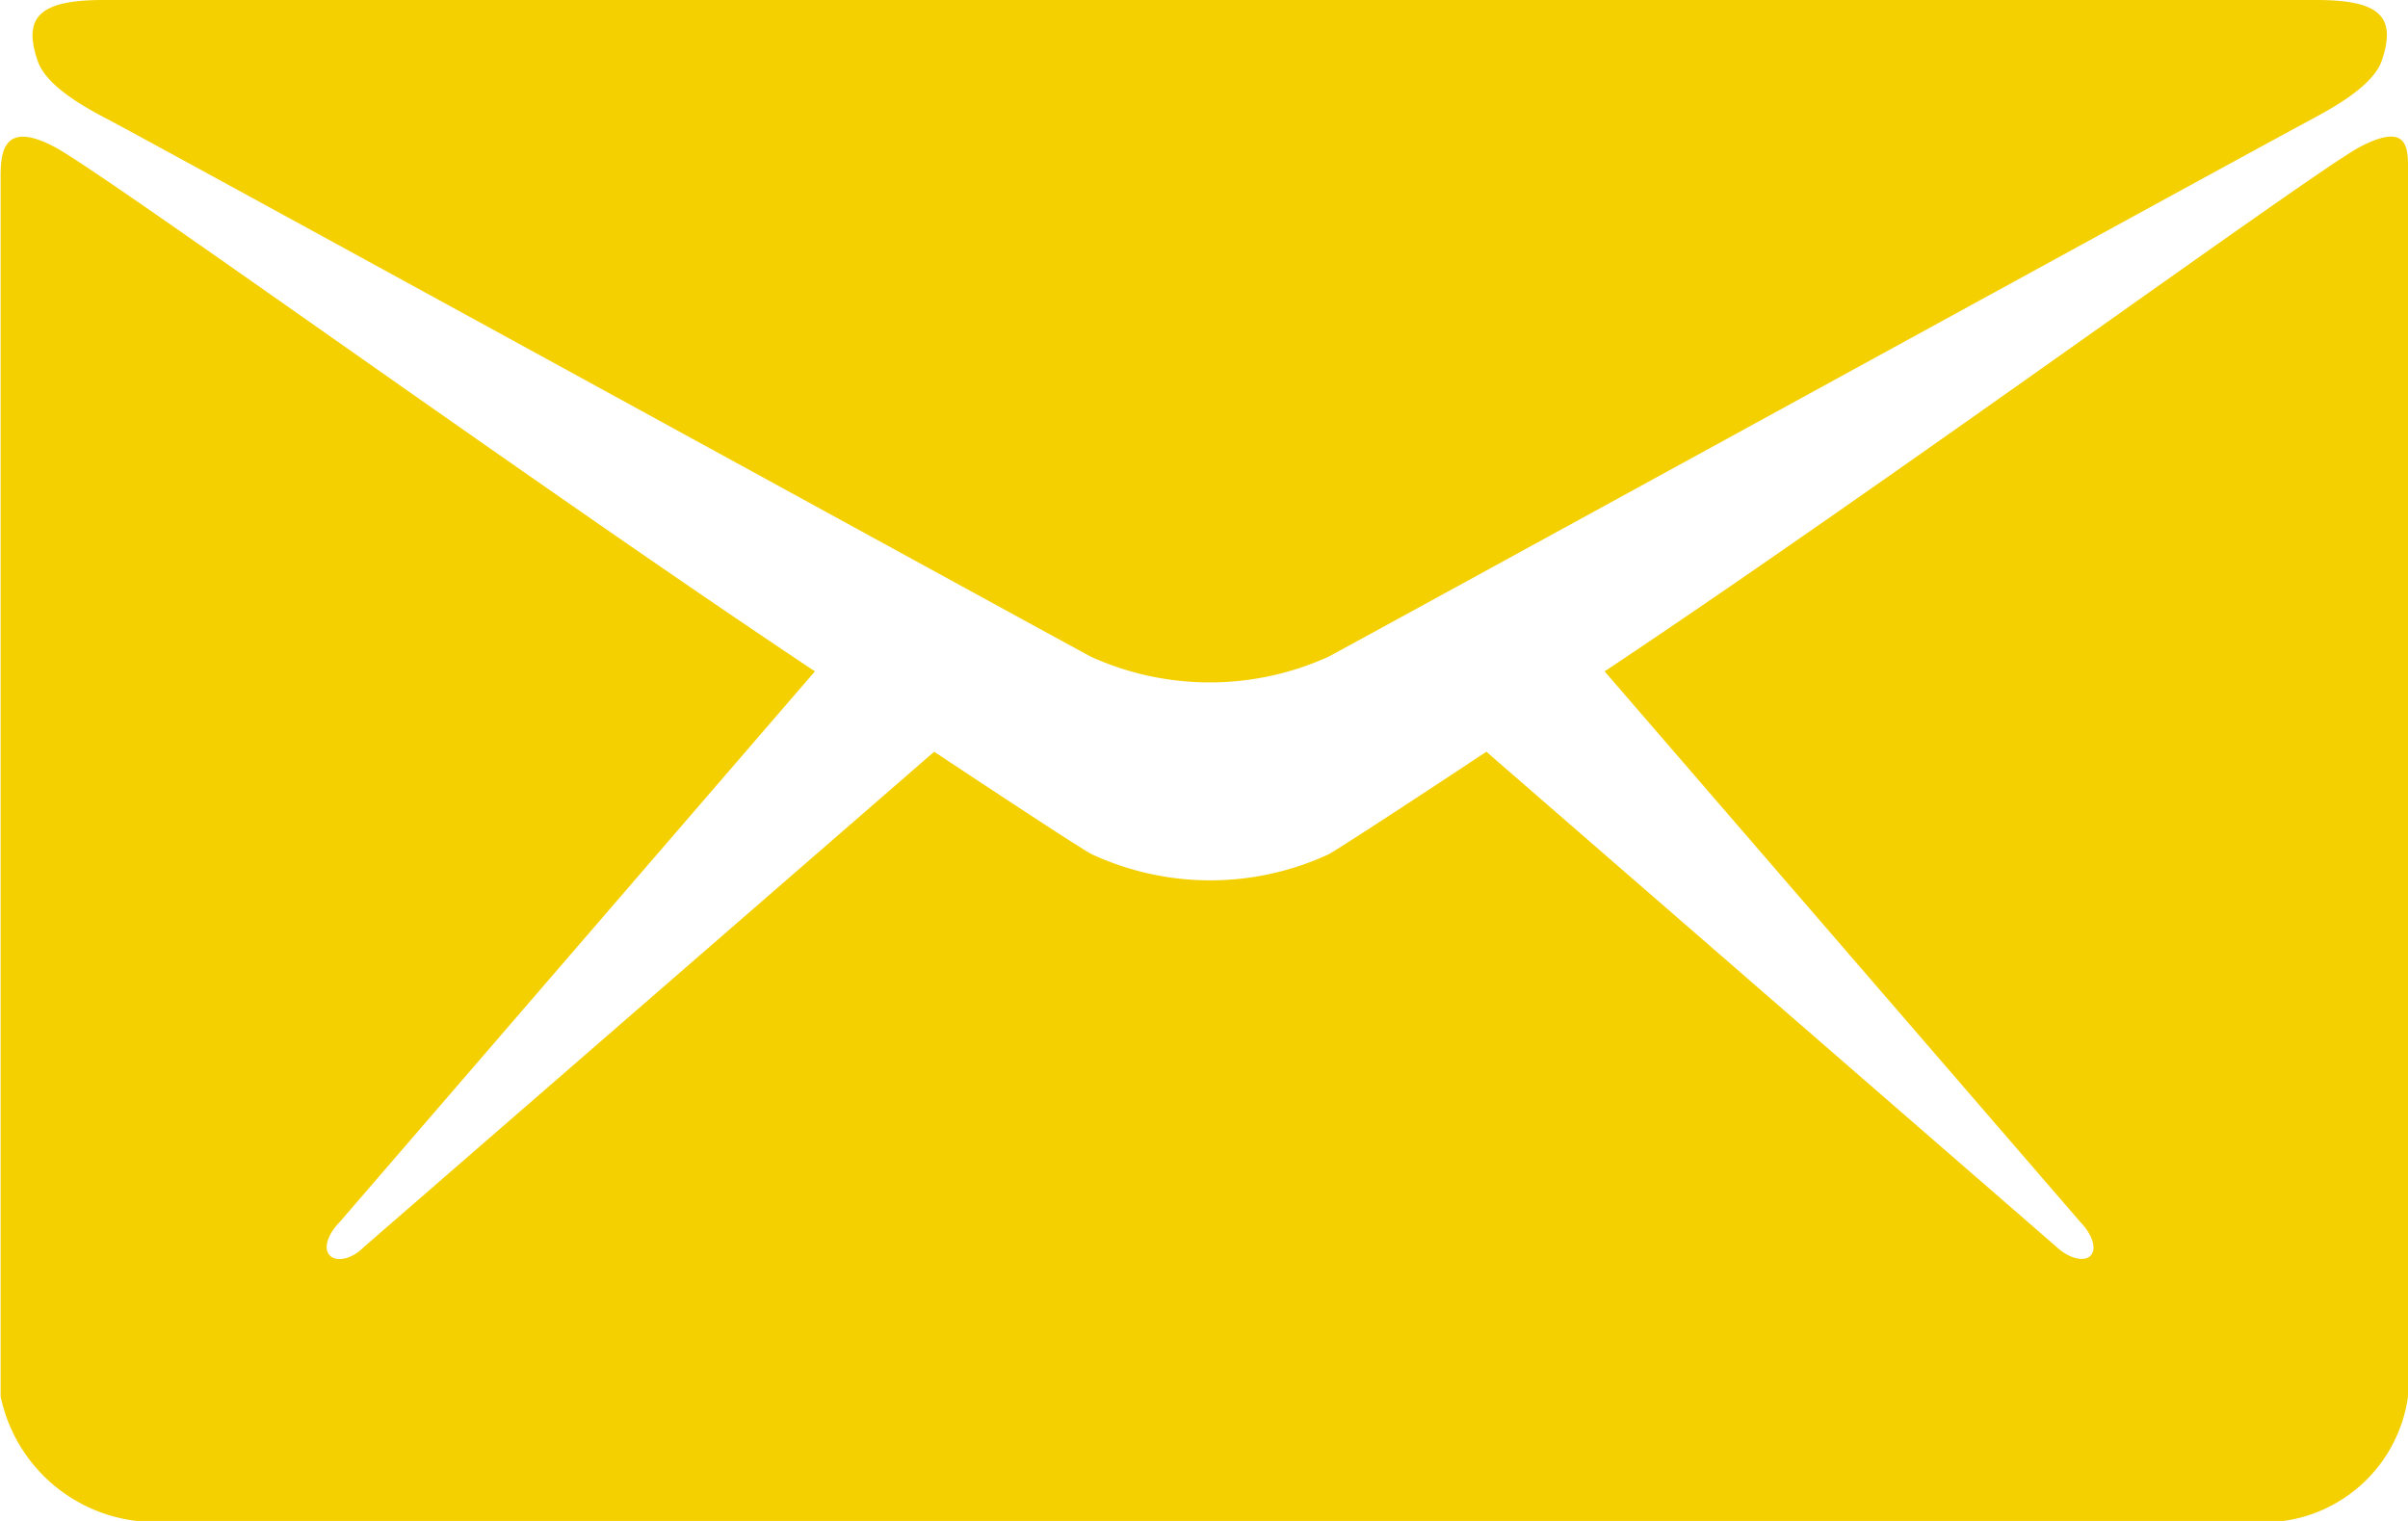
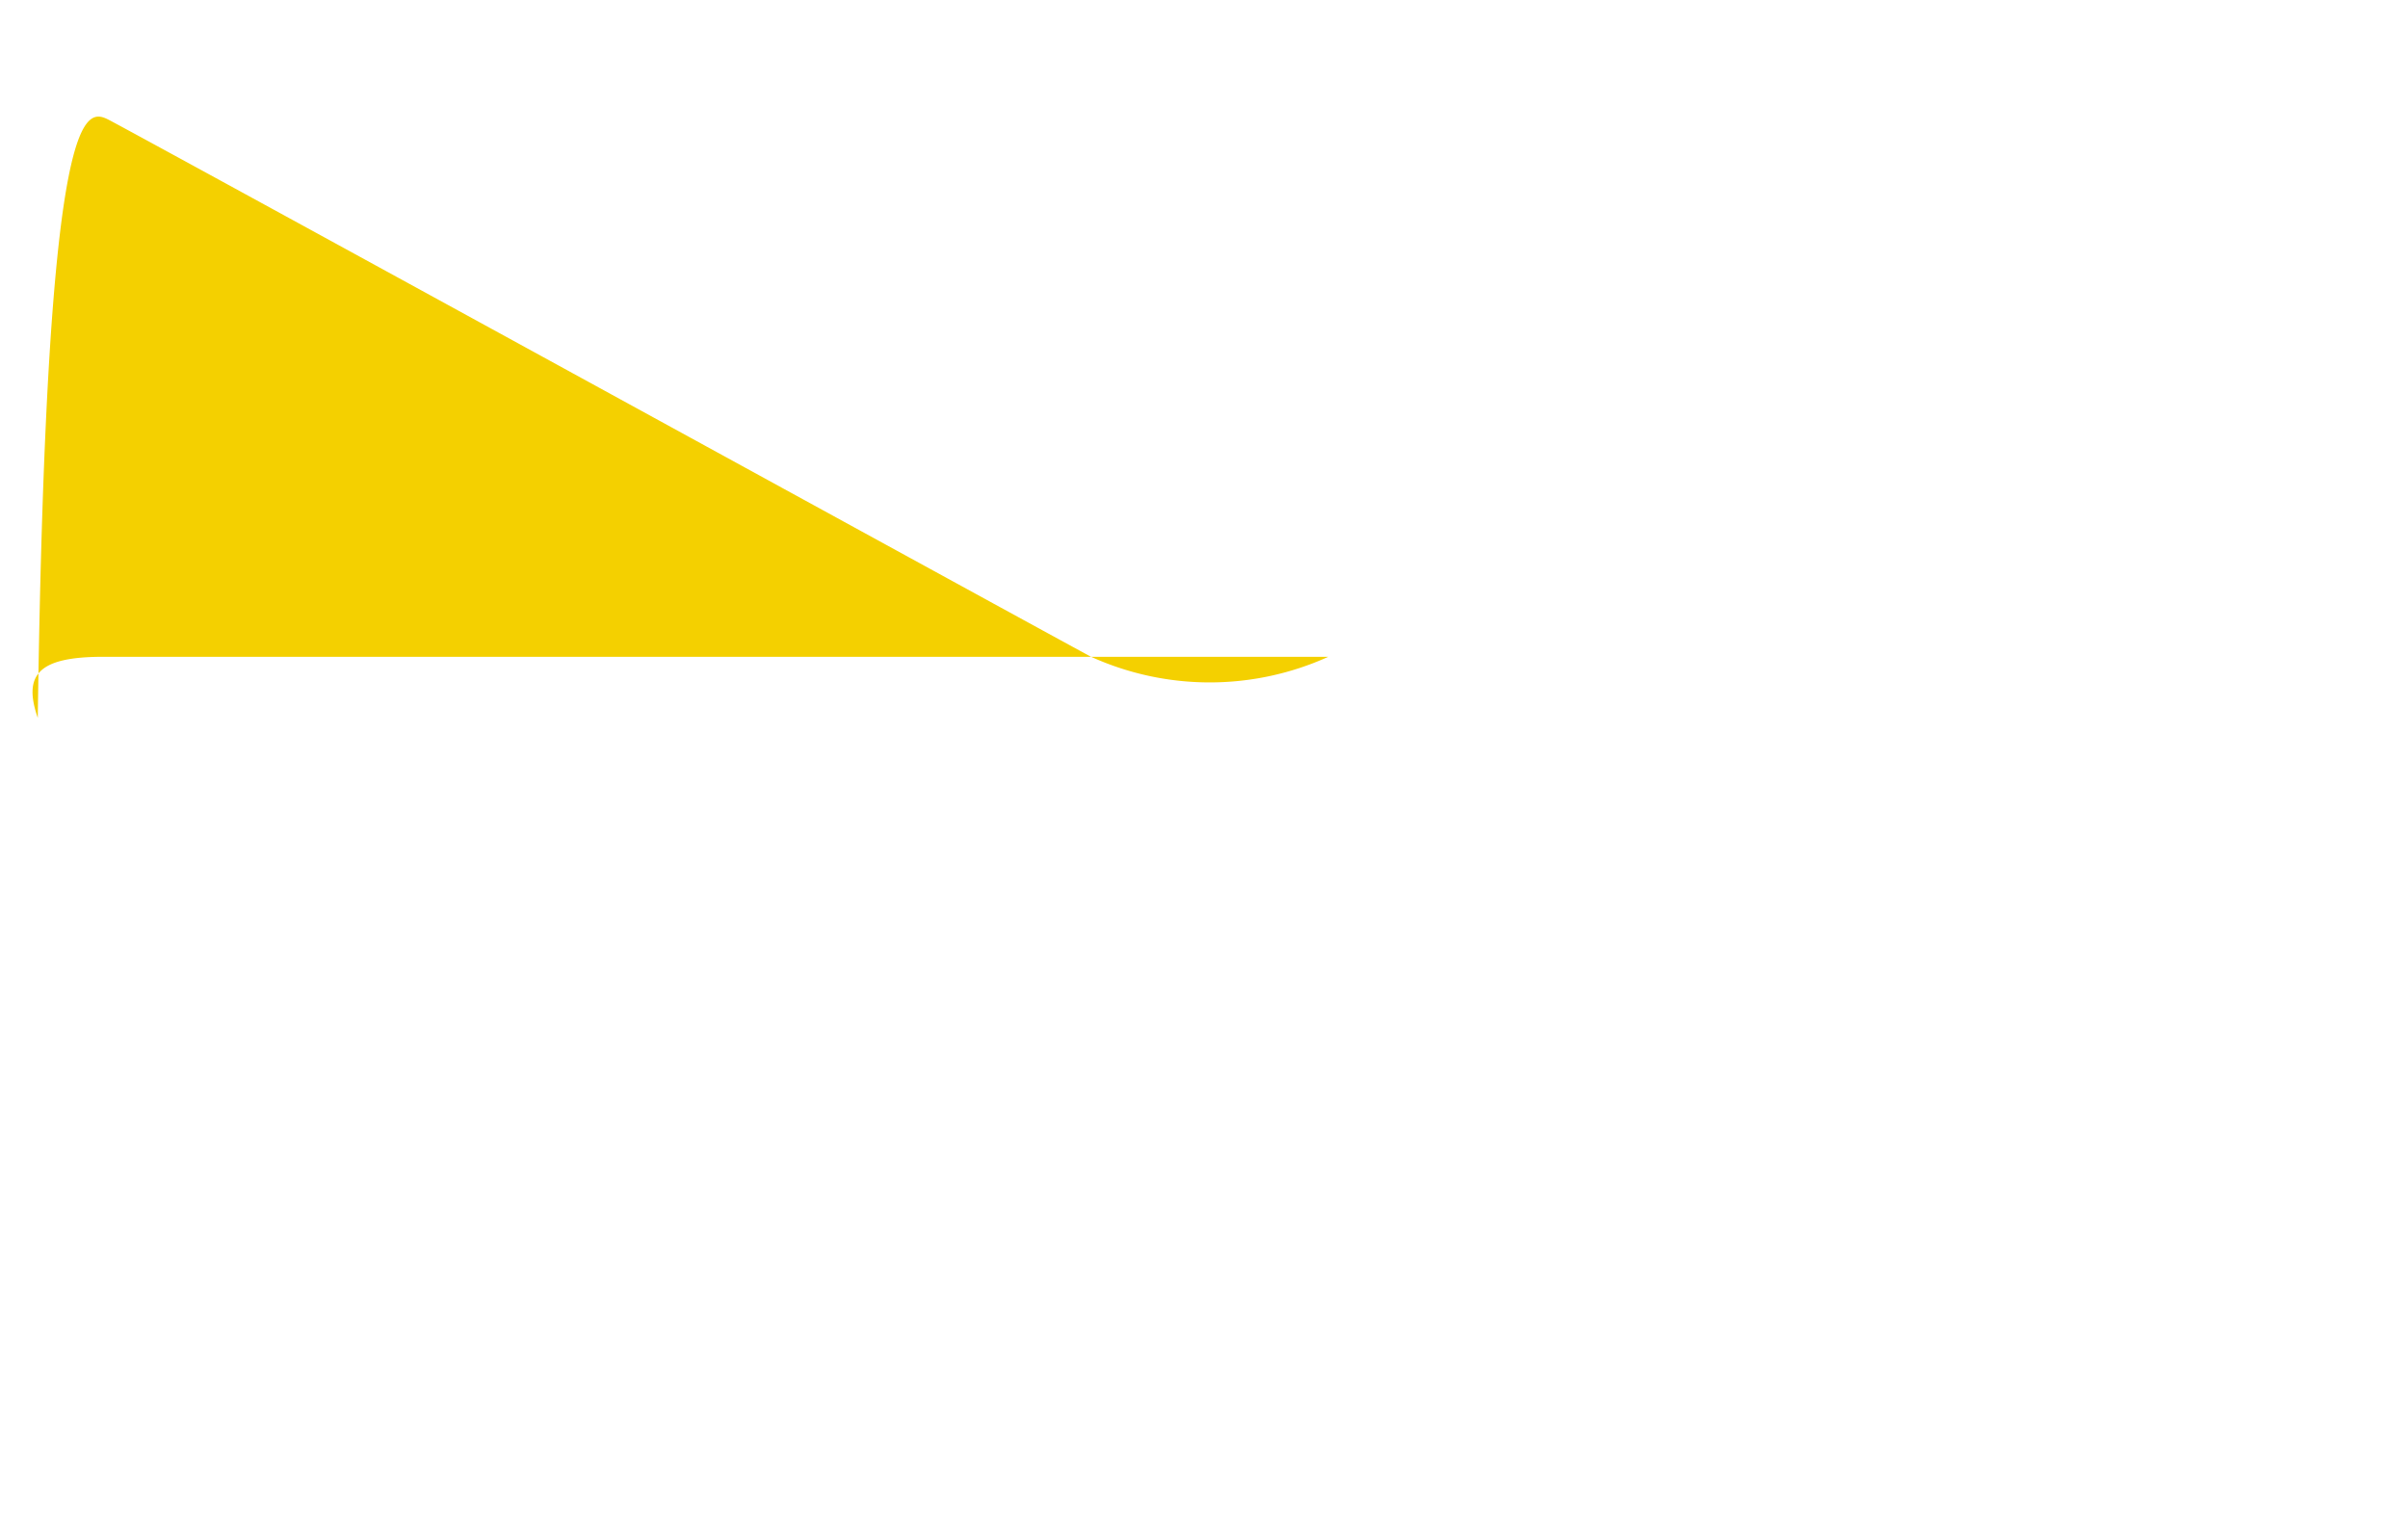
<svg xmlns="http://www.w3.org/2000/svg" width="19" height="12" viewBox="0 0 19 12">
  <g id="icon-mail" transform="translate(-1278 -3538)">
-     <path id="Path_3521" data-name="Path 3521" d="M54.21,128.951c.5.266,7.48,4.093,7.74,4.231a2.269,2.269,0,0,0,1.872,0c.26-.138,7.238-3.964,7.74-4.231.187-.1.5-.271.571-.469.119-.349-.009-.482-.516-.482H54.155c-.507,0-.635.138-.516.482C53.708,128.684,54.023,128.854,54.21,128.951Z" transform="translate(1224.659 3410)" fill="#F4D000" />
-     <path id="Path_3522" data-name="Path 3522" d="M66.621,151.547c-.375.2-3.736,2.658-5.96,4.138l3.754,4.345c.091.094.132.207.082.263s-.174.023-.269-.066l-4.5-3.908c-.681.451-1.16.761-1.242.808a2.224,2.224,0,0,1-1.873,0c-.087-.047-.562-.357-1.242-.808l-4.5,3.908c-.091.094-.215.122-.269.066s-.014-.169.078-.263l3.75-4.345c-2.224-1.48-5.622-3.941-6-4.138-.4-.211-.425.038-.425.23v9.629a1.246,1.246,0,0,0,1.073.982H66.018a1.15,1.15,0,0,0,.982-.982v-9.629C67,151.58,67.027,151.336,66.621,151.547Z" transform="translate(1230 3387.612)" fill="#F4D000" />
+     <path id="Path_3521" data-name="Path 3521" d="M54.21,128.951c.5.266,7.48,4.093,7.74,4.231a2.269,2.269,0,0,0,1.872,0H54.155c-.507,0-.635.138-.516.482C53.708,128.684,54.023,128.854,54.21,128.951Z" transform="translate(1224.659 3410)" fill="#F4D000" />
  </g>
</svg>